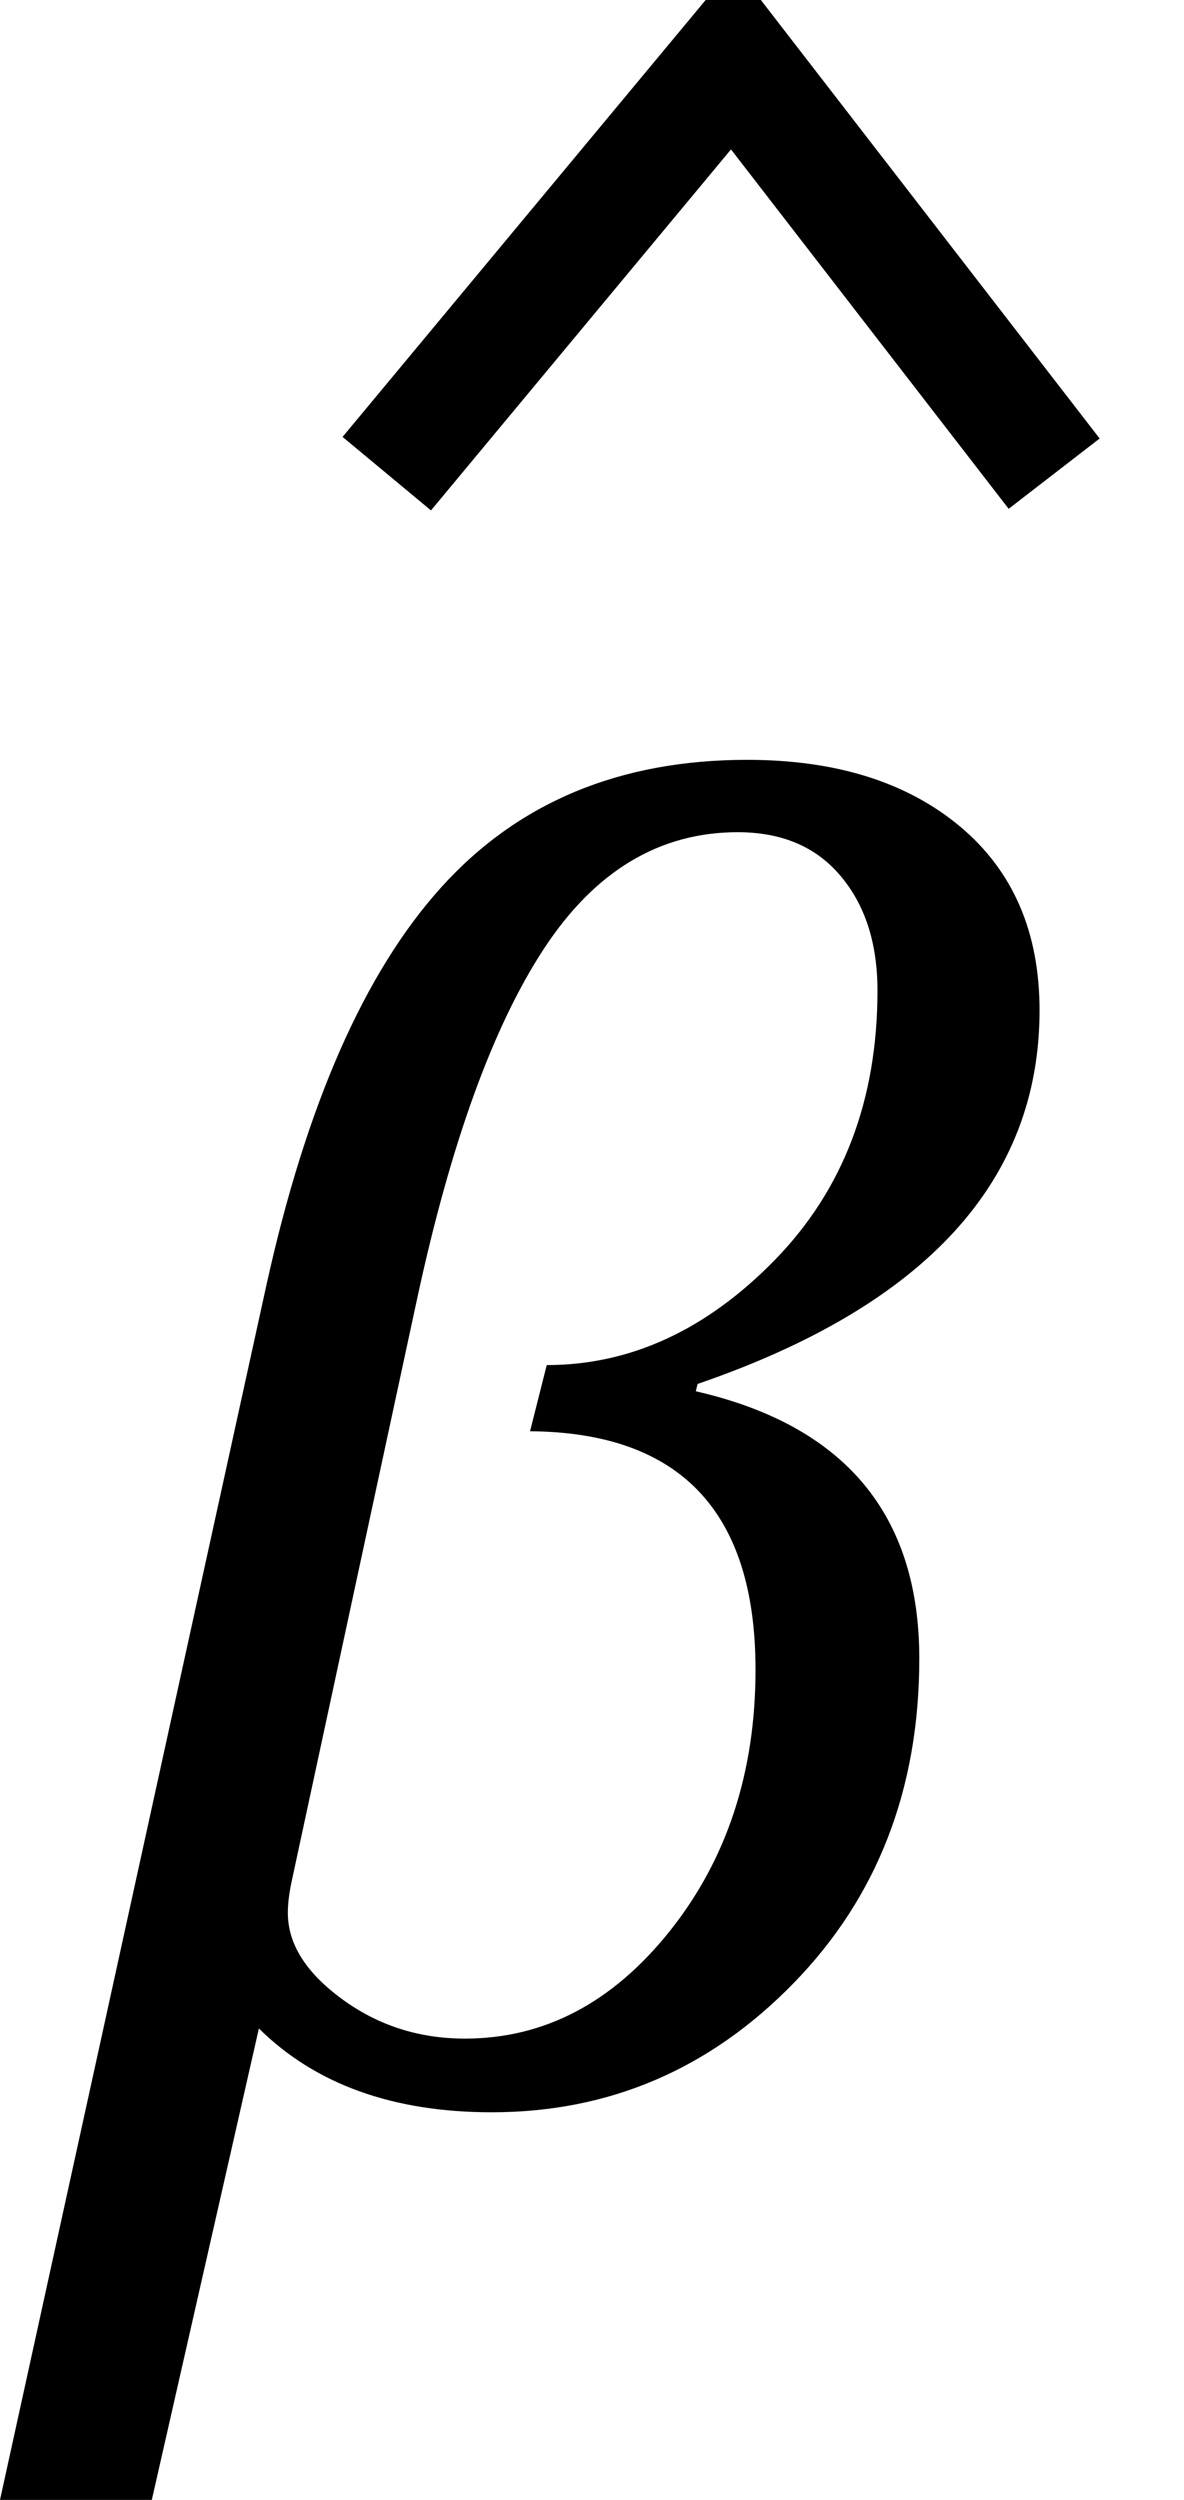
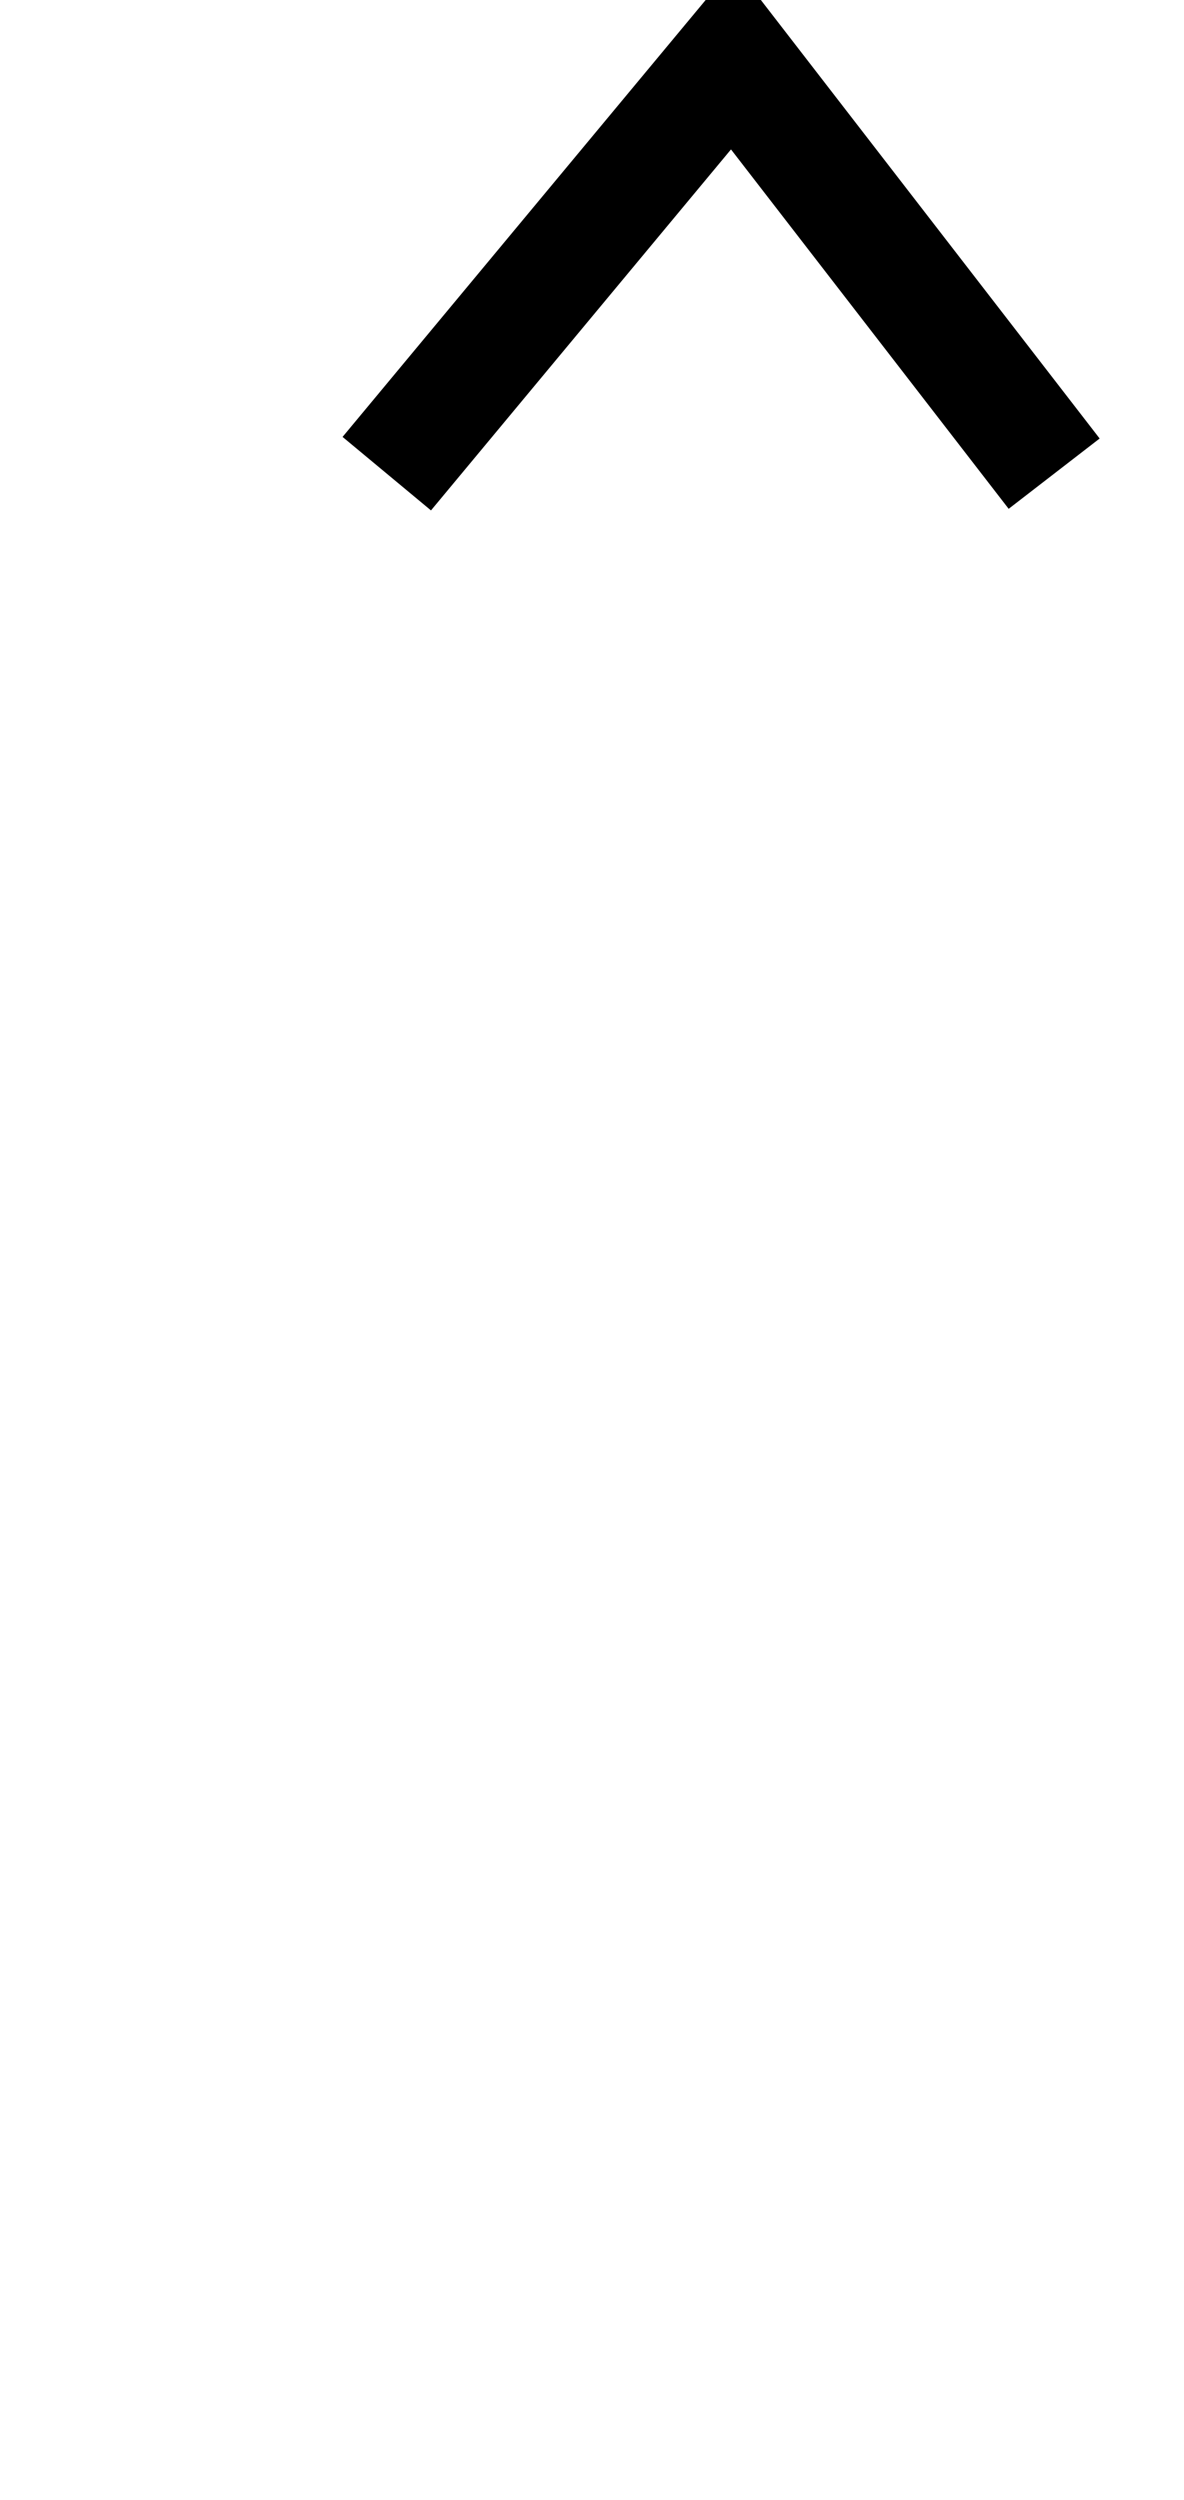
<svg xmlns="http://www.w3.org/2000/svg" xmlns:ns1="http://www.inkscape.org/namespaces/inkscape" xmlns:ns2="http://sodipodi.sourceforge.net/DTD/sodipodi-0.dtd" width="9" height="19" id="svg2" version="1.1" ns1:version="0.48.4 r9939" ns2:docname="betahat.svg">
  <defs id="defs4" />
  <ns2:namedview id="base" pagecolor="#ffffff" bordercolor="#666666" borderopacity="1.0" ns1:pageopacity="0.0" ns1:pageshadow="2" ns1:zoom="45.254834" ns1:cx="0.5505406" ns1:cy="5.9342138" ns1:document-units="px" ns1:current-layer="text2996" showgrid="true" showguides="true" ns1:guide-bbox="true" showborder="true" borderlayer="false" width="12px" ns1:window-width="1920" ns1:window-height="1030" ns1:window-x="1912" ns1:window-y="-8" ns1:window-maximized="1" fit-margin-top="0" fit-margin-left="0" fit-margin-right="0" fit-margin-bottom="0" ns1:snap-grids="false">
    <ns2:guide orientation="0,1" position="272.215,502.425" id="guide3008" />
    <ns2:guide orientation="1,0" position="266.746,492.889" id="guide3010" />
    <ns2:guide orientation="1,0" position="275.253,492.094" id="guide3012" />
    <ns2:guide orientation="0,1" position="-7.459,15.117" id="guide3003" />
    <ns2:guide orientation="0,1" position="-34.834,13.242" id="guide3005" />
    <ns1:grid type="xygrid" id="grid3769" empspacing="5" visible="true" enabled="true" snapvisiblegridlinesonly="true" originx="0.354px" originy="2.93px" />
  </ns2:namedview>
  <g ns1:groupmode="layer" id="layer2" ns1:label="Real hat" style="display:none" ns2:insensitive="true" transform="translate(0.25,-1.291)">
    <flowRoot xml:space="preserve" id="flowRoot3026" style="font-size:13px;font-style:normal;font-weight:normal;line-height:125%;letter-spacing:0px;word-spacing:0px;fill:#000000;fill-opacity:1;stroke:none;display:inline;font-family:Sans" transform="matrix(1.028,0,0,0.713,-27.424,-15.159)">
      <flowRegion id="flowRegion3028">
-         <rect id="rect3030" width="26.693" height="17.678" x="26.34" y="18.055" />
-       </flowRegion>
+         </flowRegion>
      <flowPara id="flowPara3034">˄</flowPara>
    </flowRoot>
  </g>
  <g ns1:label="SVG version" ns1:groupmode="layer" id="layer1" transform="translate(-0.87,-1036.269)" style="display:inline">
    <path style="fill:none;stroke:#000000;stroke-width:0.874px;stroke-linecap:butt;stroke-linejoin:miter;stroke-opacity:1" d="m 3.81,1039.869 2.629,-3.163 2.444,3.163" id="path3006" ns1:connector-curvature="0" ns2:nodetypes="ccc" />
    <g style="font-size:40px;font-style:normal;font-weight:normal;line-height:125%;letter-spacing:0px;word-spacing:0px;fill:#000000;fill-opacity:1;stroke:none;font-family:Sans" id="text2996">
-       <path d="m 6.173,1046.786 -0.014,0.057 c 1.133,0.26 1.699,0.937 1.699,2.032 -6.9e-6,0.991 -0.319,1.814 -0.956,2.467 -0.637,0.654 -1.402,0.981 -2.294,0.981 -0.75,0 -1.34,-0.212 -1.77,-0.637 l -0.814,3.583 -1.154,0 2.025,-9.232 c 0.302,-1.369 0.745,-2.377 1.328,-3.023 0.583,-0.647 1.358,-0.97 2.326,-0.97 0.675,0 1.214,0.169 1.618,0.506 0.404,0.338 0.605,0.804 0.605,1.398 -7.8e-6,1.298 -0.866,2.244 -2.598,2.839 z m -1.274,0.361 0.127,-0.503 c 0.637,0 1.215,-0.267 1.735,-0.8 0.519,-0.533 0.779,-1.215 0.779,-2.046 -6.6e-6,-0.359 -0.093,-0.649 -0.28,-0.871 -0.186,-0.222 -0.447,-0.333 -0.782,-0.333 -0.595,0 -1.086,0.295 -1.473,0.885 -0.387,0.59 -0.708,1.475 -0.963,2.655 l -0.956,4.439 c -0.019,0.09 -0.028,0.168 -0.028,0.234 -2.1e-6,0.236 0.137,0.454 0.411,0.655 0.274,0.201 0.585,0.301 0.935,0.301 0.604,0 1.123,-0.273 1.558,-0.818 0.434,-0.545 0.651,-1.207 0.651,-1.986 -5.6e-6,-1.199 -0.571,-1.803 -1.713,-1.812 z" style="font-size:14.5px;font-style:italic;font-variant:normal;font-stretch:normal;font-family:Cambria;-inkscape-font-specification:Cambria Italic" id="path3001" ns1:connector-curvature="0" />
-     </g>
+       </g>
  </g>
</svg>